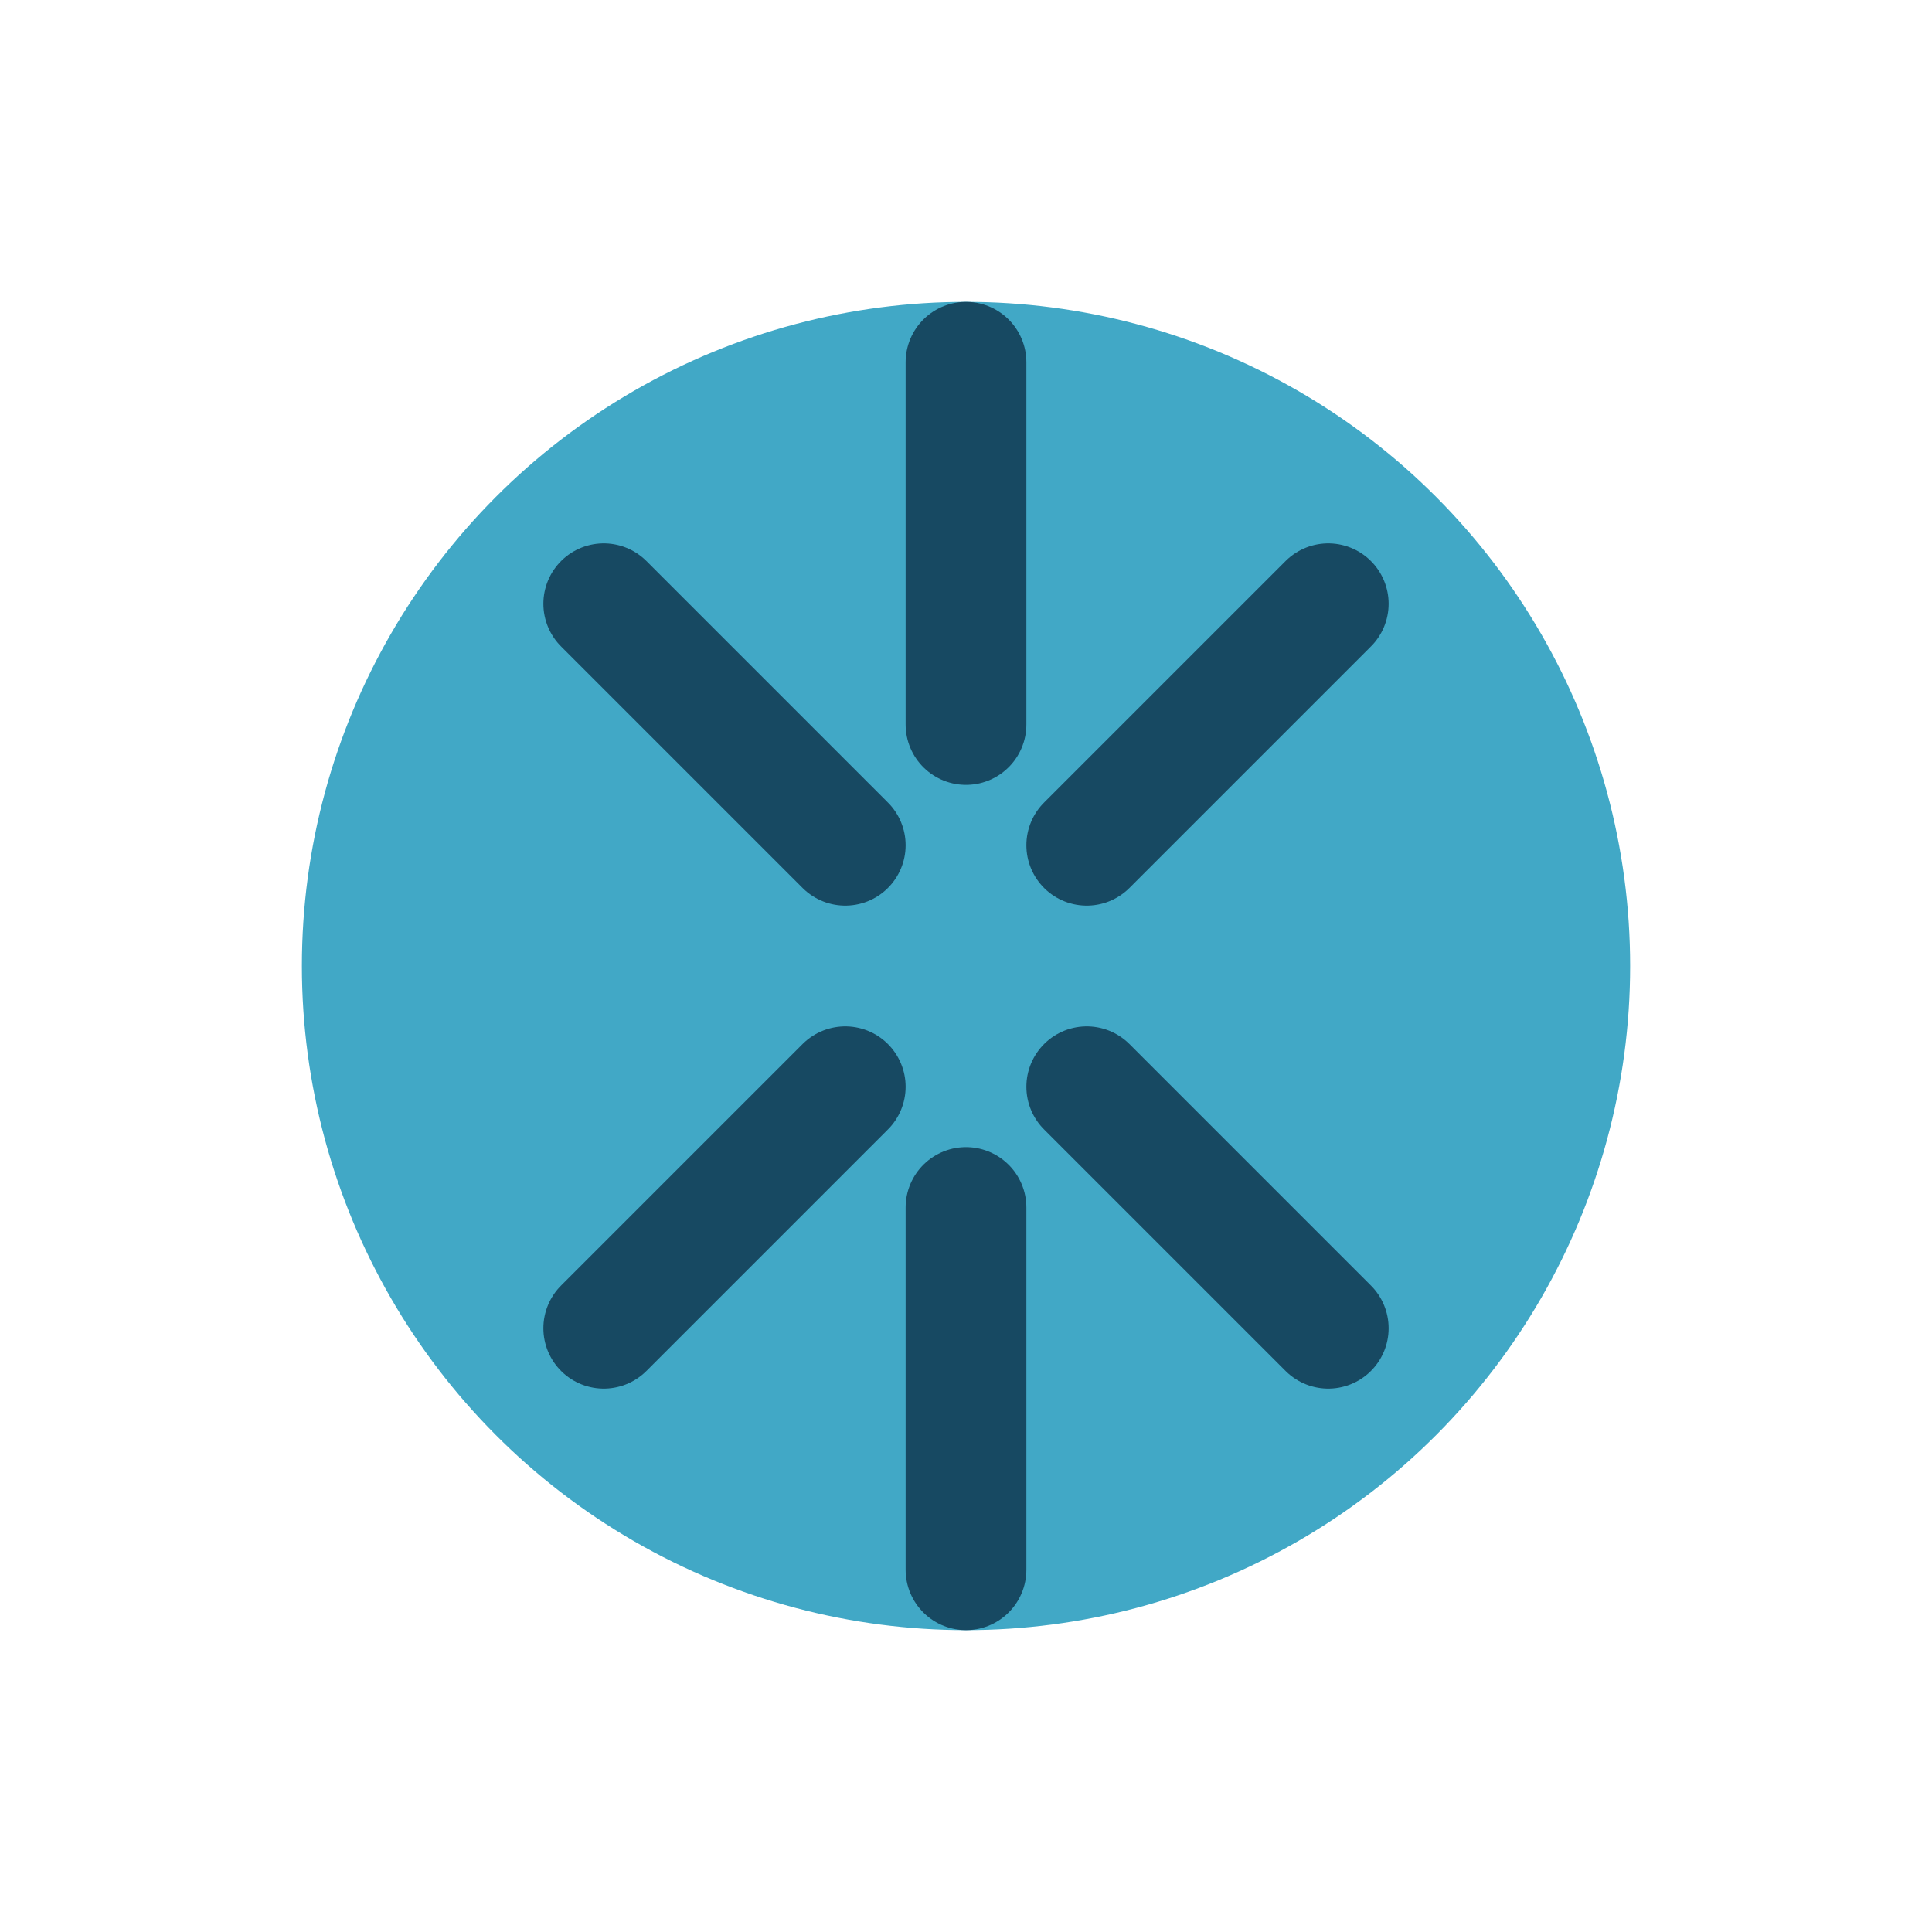
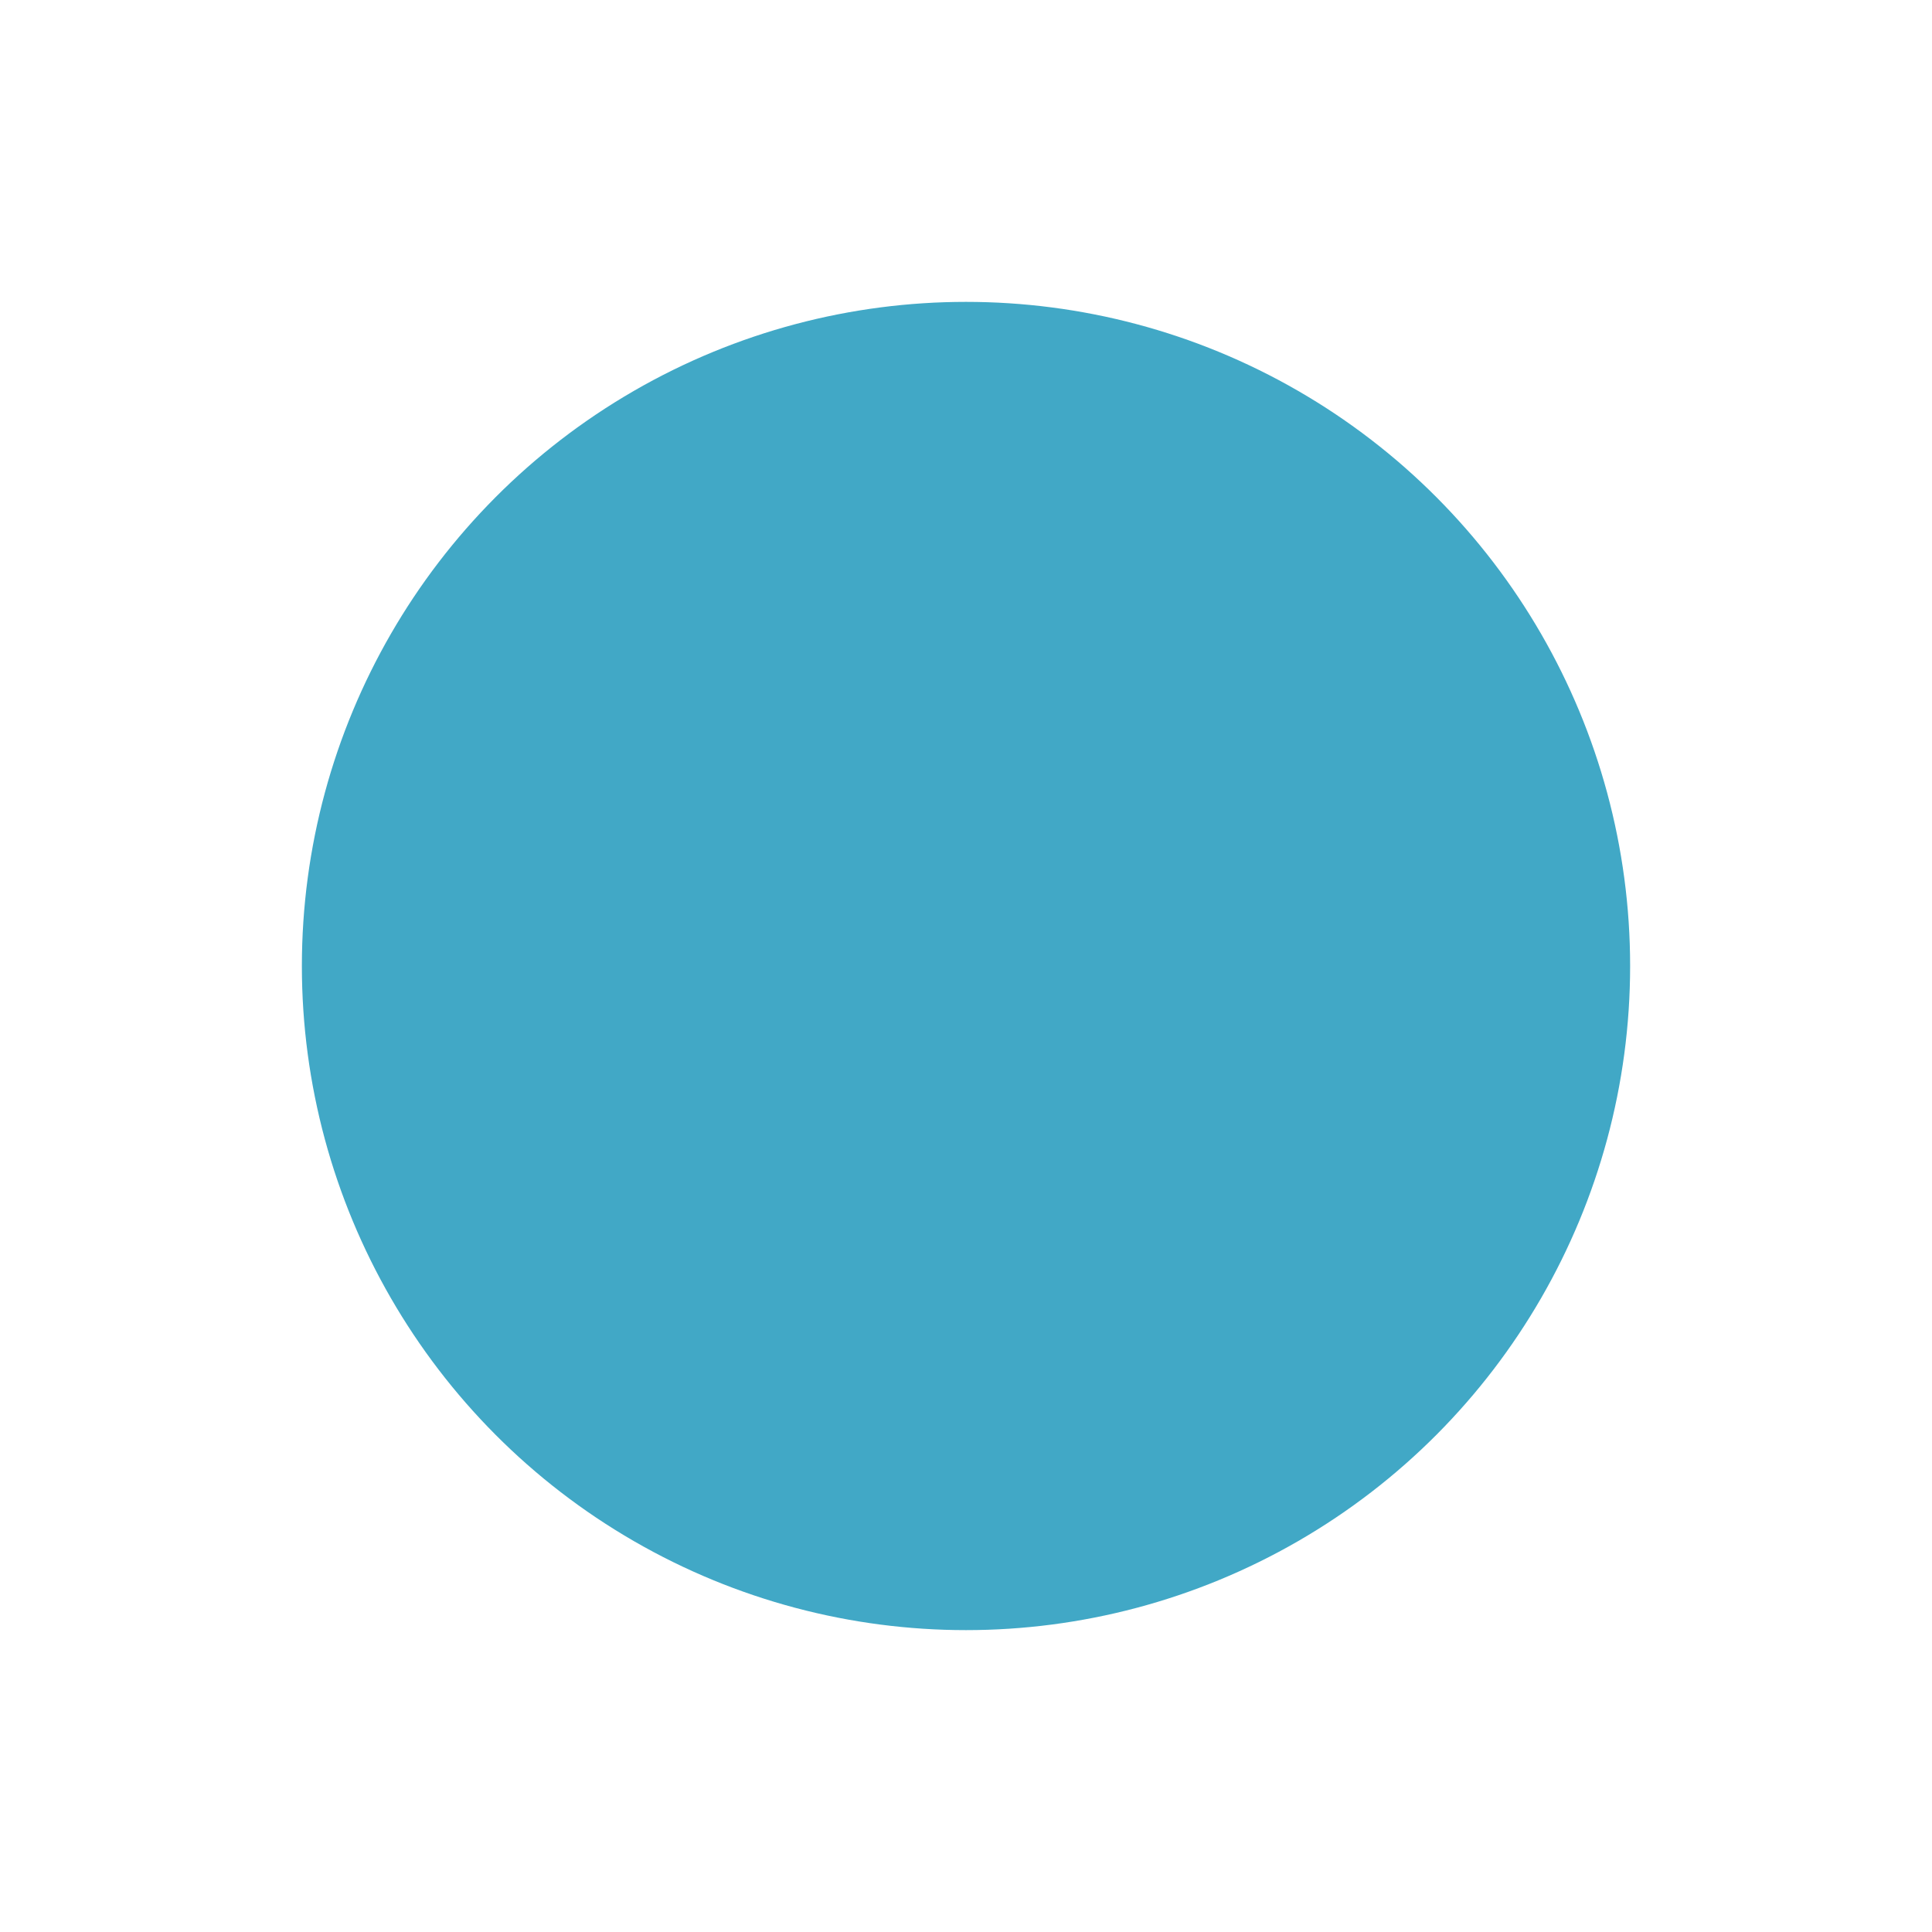
<svg xmlns="http://www.w3.org/2000/svg" width="32" height="32" viewBox="0 0 32 32">
  <circle cx="16" cy="16" r="11" fill="#41A8C6" />
-   <path d="M16 6v6M16 20v6M10 10l4 4m4 4l4 4M22 10l-4 4m-4 4l-4 4" stroke="#174962" stroke-width="2" stroke-linecap="round" />
</svg>